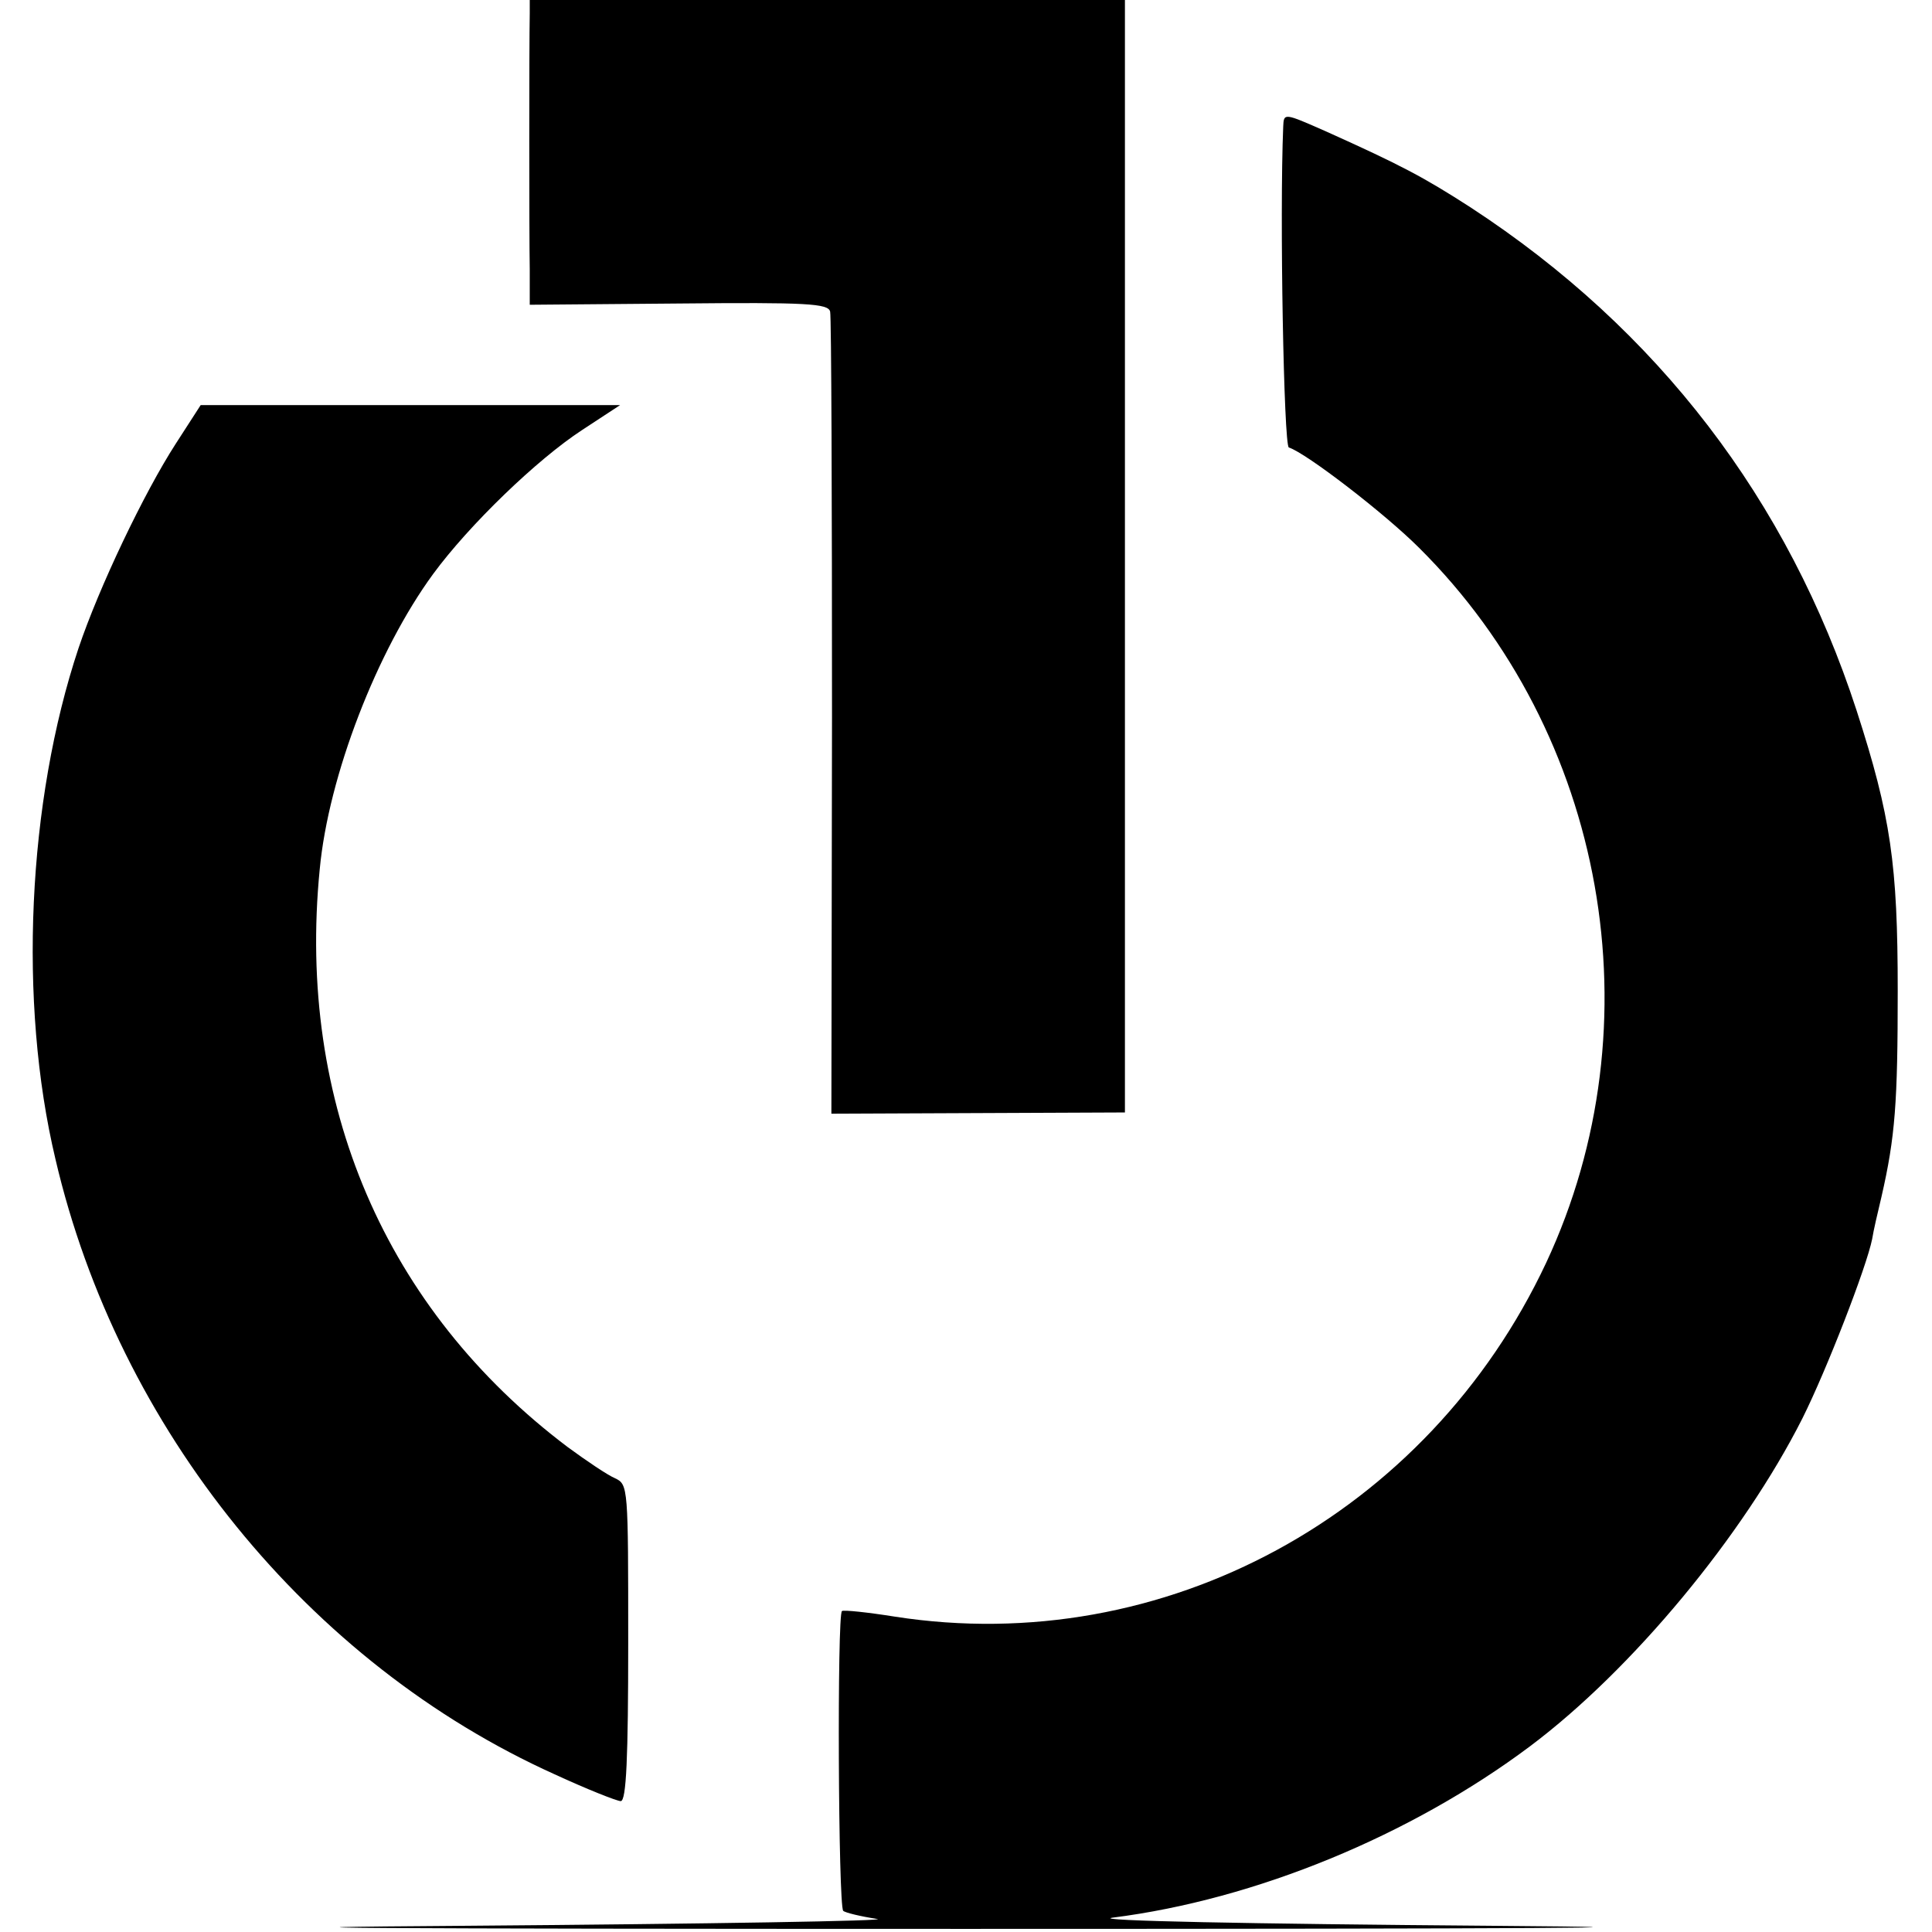
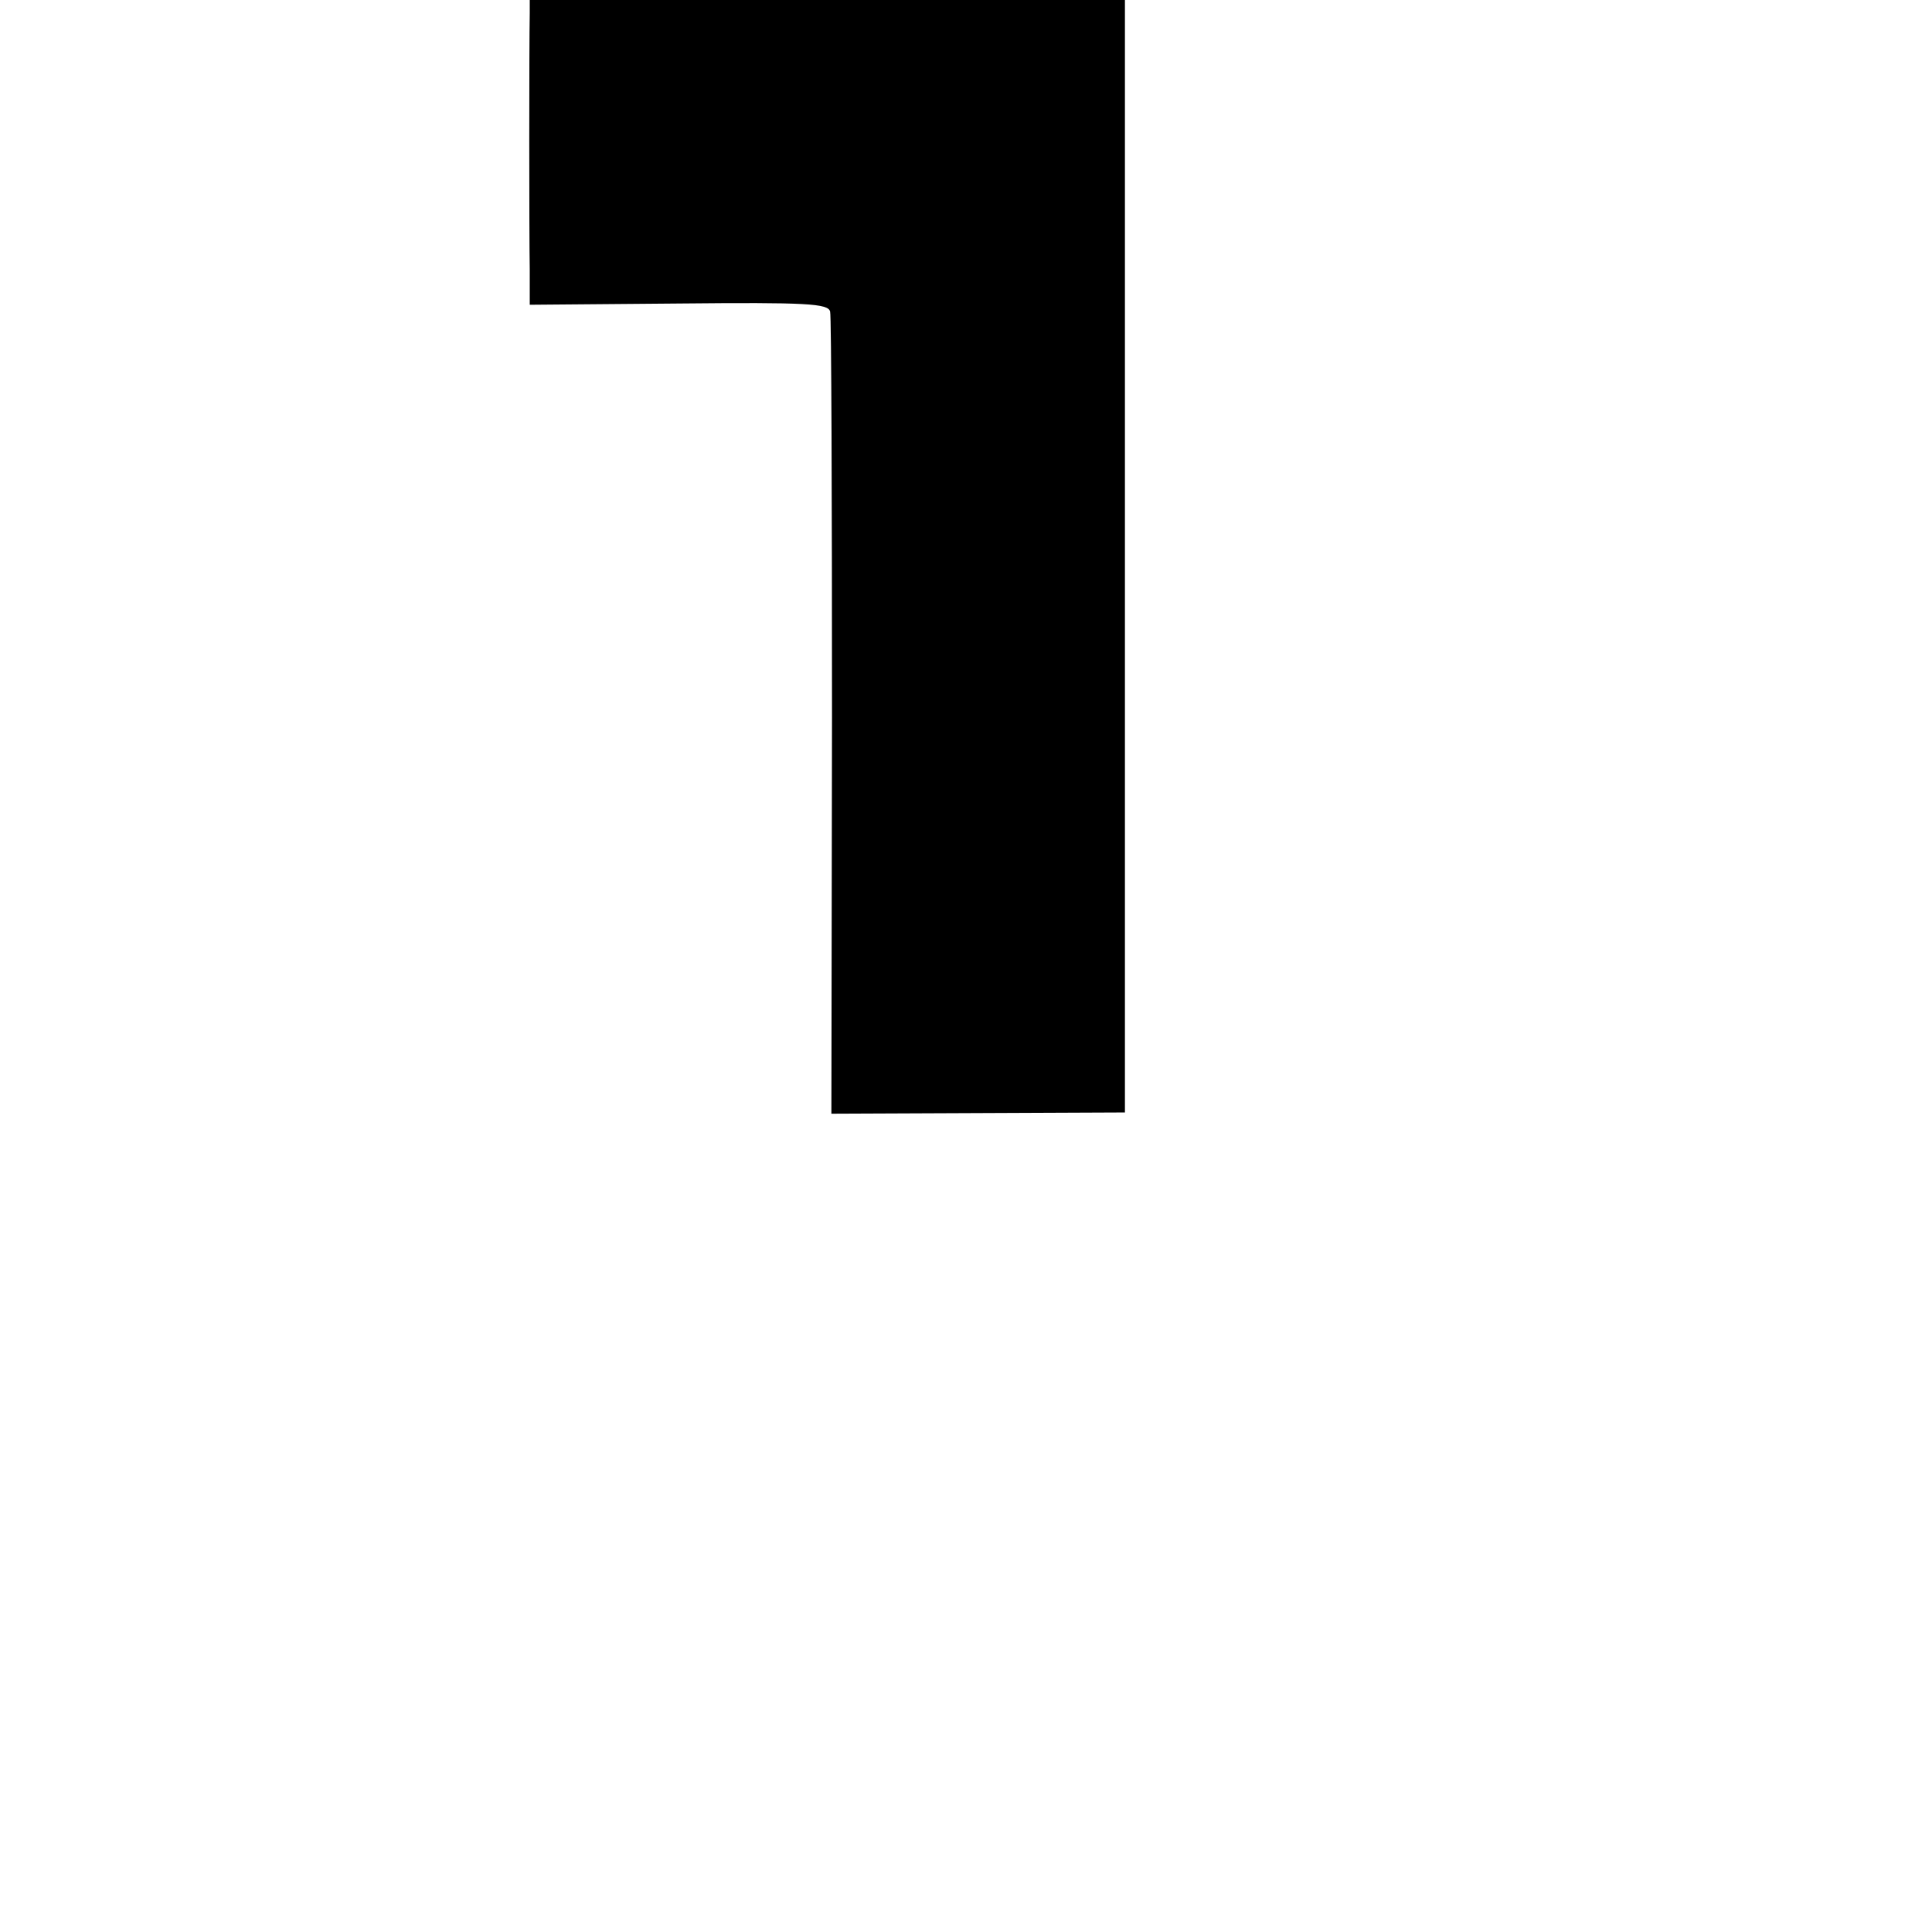
<svg xmlns="http://www.w3.org/2000/svg" version="1.0" width="310pt" height="310pt" viewBox="0 0 310 310" preserveAspectRatio="xMidYMid meet">
  <g transform="translate(0,310) scale(0.1,-0.1)" fill="#000000" stroke="none">
    <path d="M850 3078 c-1 -50 -1 -357 0 -410 l0 -57 239 2 c206 2 240 0 243 -13 2 -8 3 -301 3 -651 l-1 -636 236 1 235 1 0 893 0 892 -477 0 -478 0 0 -22z" />
-     <path d="M2059 2897 c-6 -142 1 -512 9 -515 28 -9 154 -106 209 -161 300 -298 383 -764 204 -1147 -190 -405 -614 -635 -1045 -568 -44 7 -82 11 -85 9 -8 -4 -6 -473 2 -481 3 -3 28 -9 54 -13 26 -3 -269 -8 -657 -11 -447 -3 -155 -5 800 -5 903 0 1239 2 840 5 -383 3 -640 8 -605 13 230 29 479 132 670 275 164 123 342 338 437 526 39 78 103 243 112 288 2 13 9 43 15 68 22 96 26 151 26 330 0 203 -11 280 -66 450 -110 338 -319 611 -619 807 -76 49 -112 68 -232 122 -68 30 -68 30 -69 8z" />
-     <path d="M282 2388 c-51 -79 -123 -230 -156 -328 -82 -246 -97 -568 -37 -820 101 -433 406 -809 801 -987 52 -24 100 -43 106 -43 9 0 12 70 12 254 0 250 0 254 -21 264 -12 5 -46 28 -76 50 -293 221 -435 552 -398 927 14 150 92 351 182 474 58 79 167 184 239 231 l61 40 -336 0 -337 0 -40 -62z" />
  </g>
</svg>